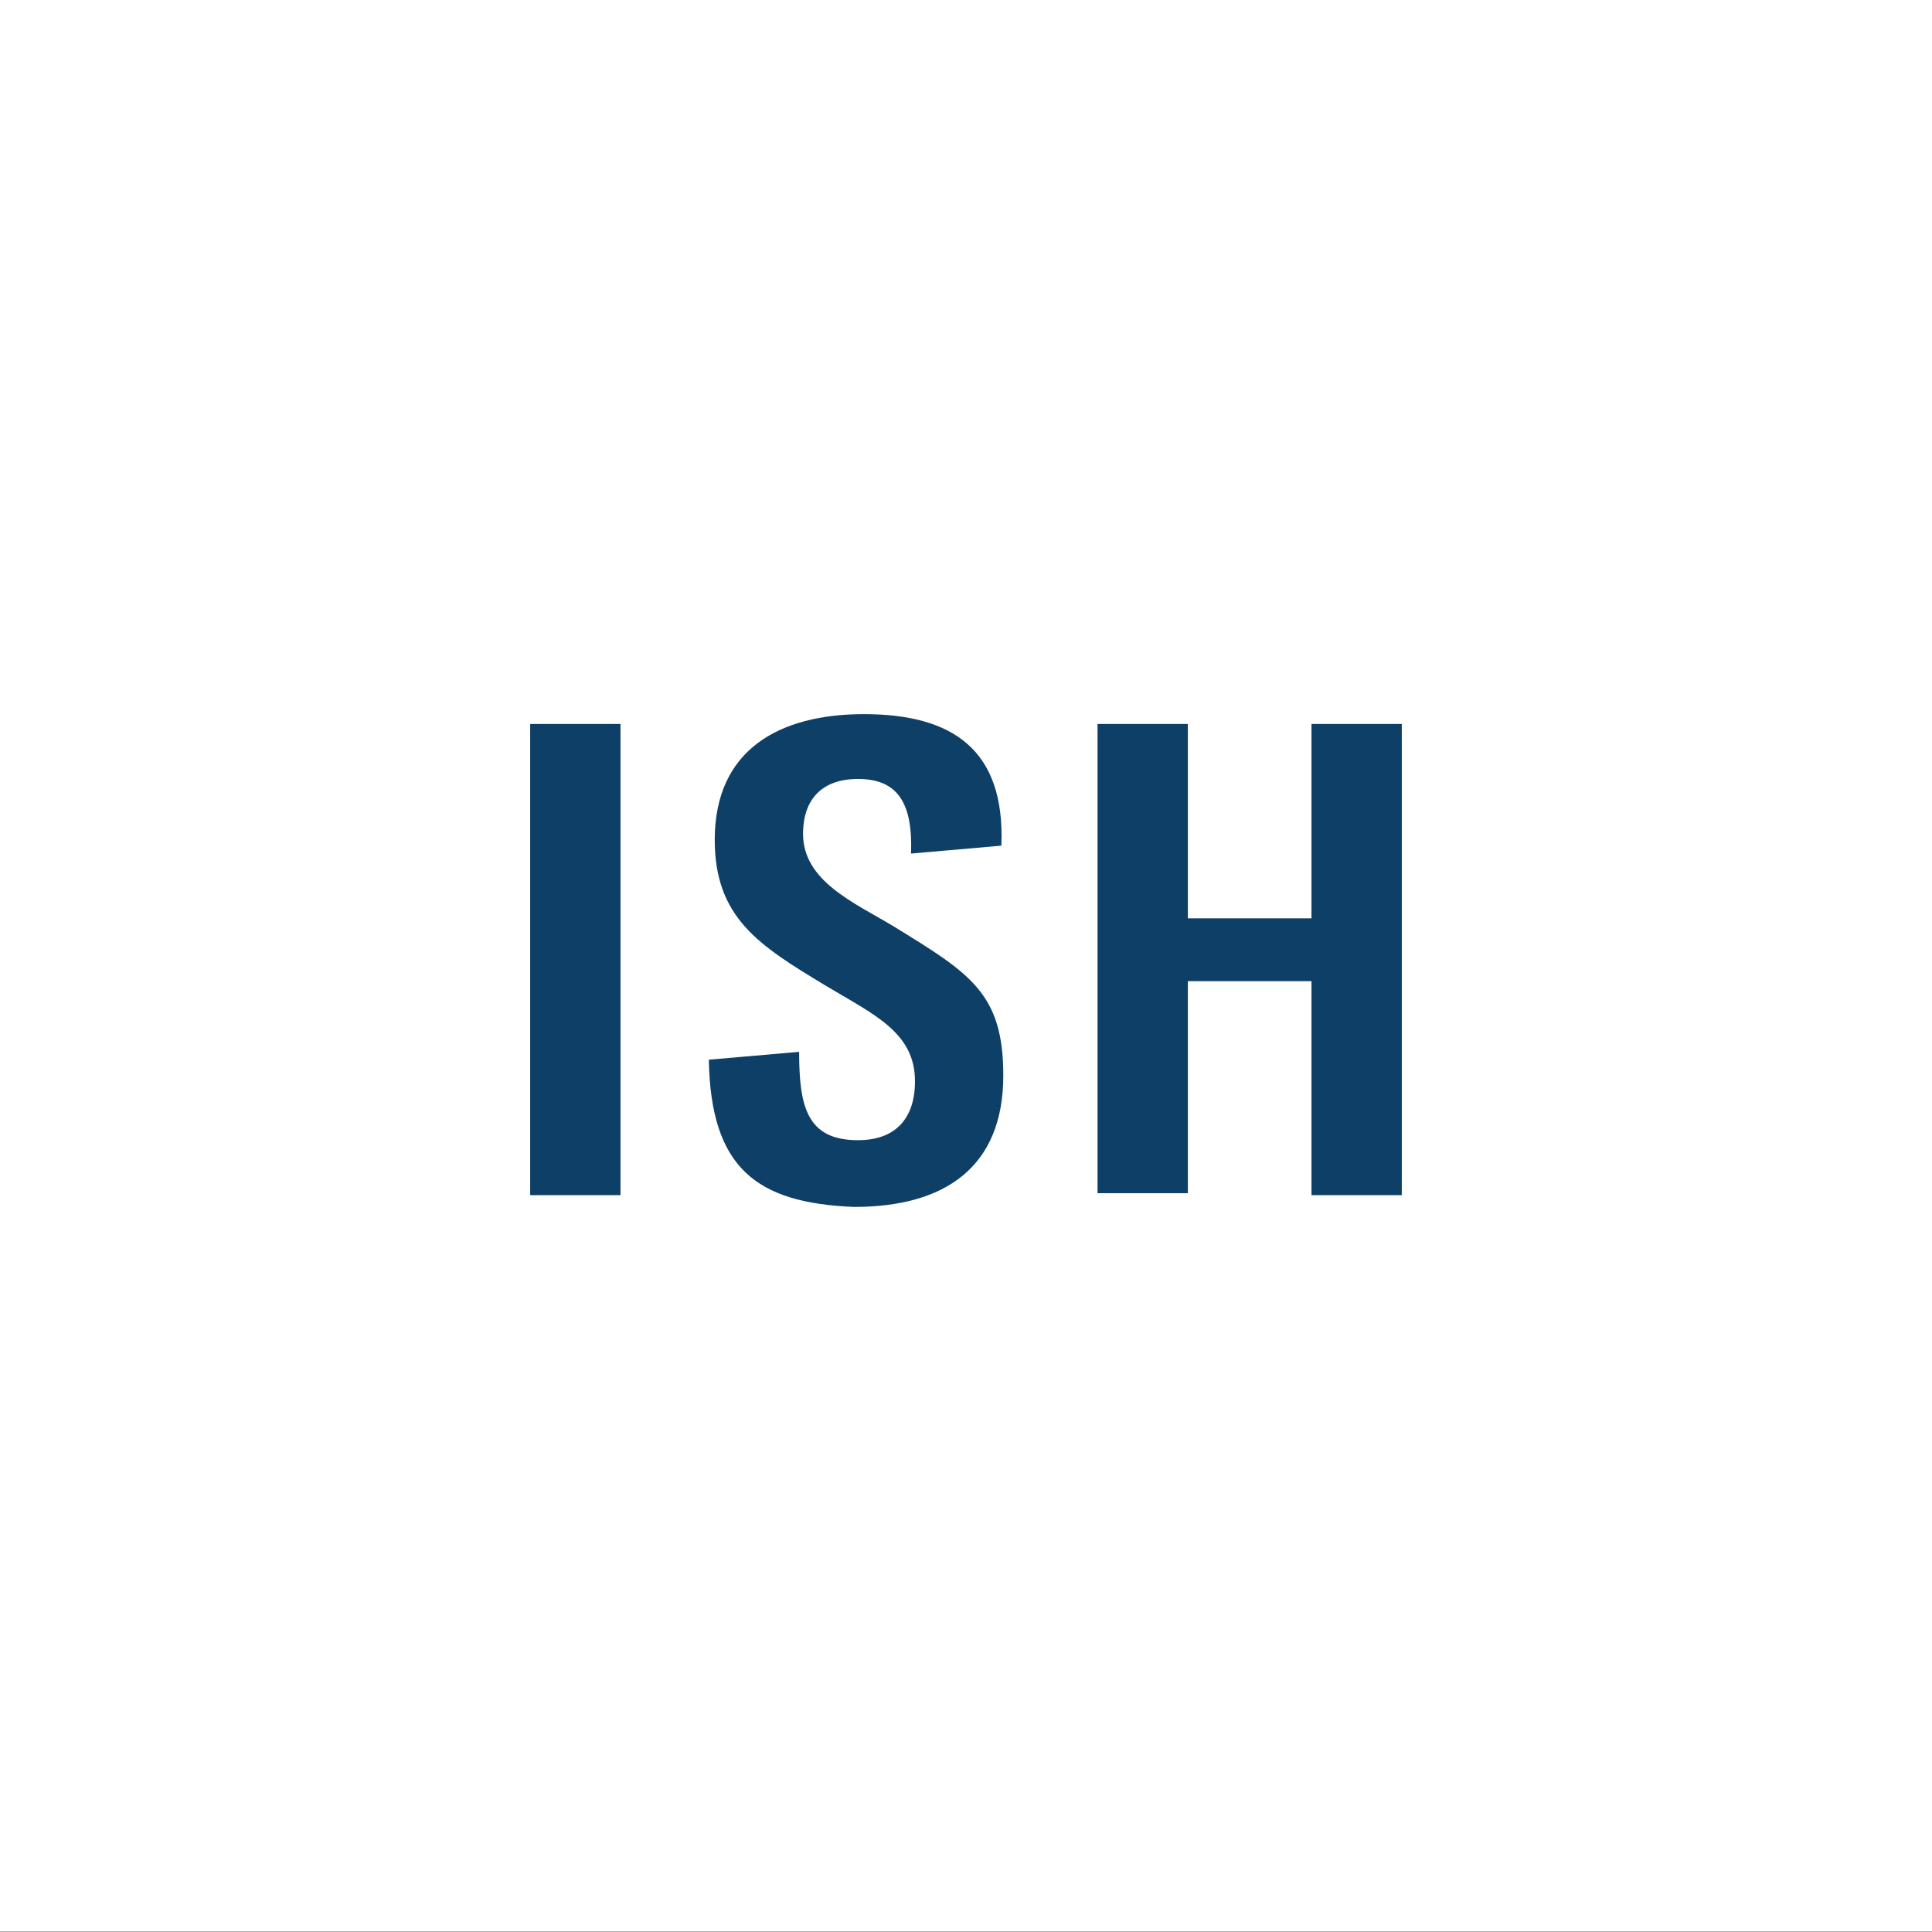
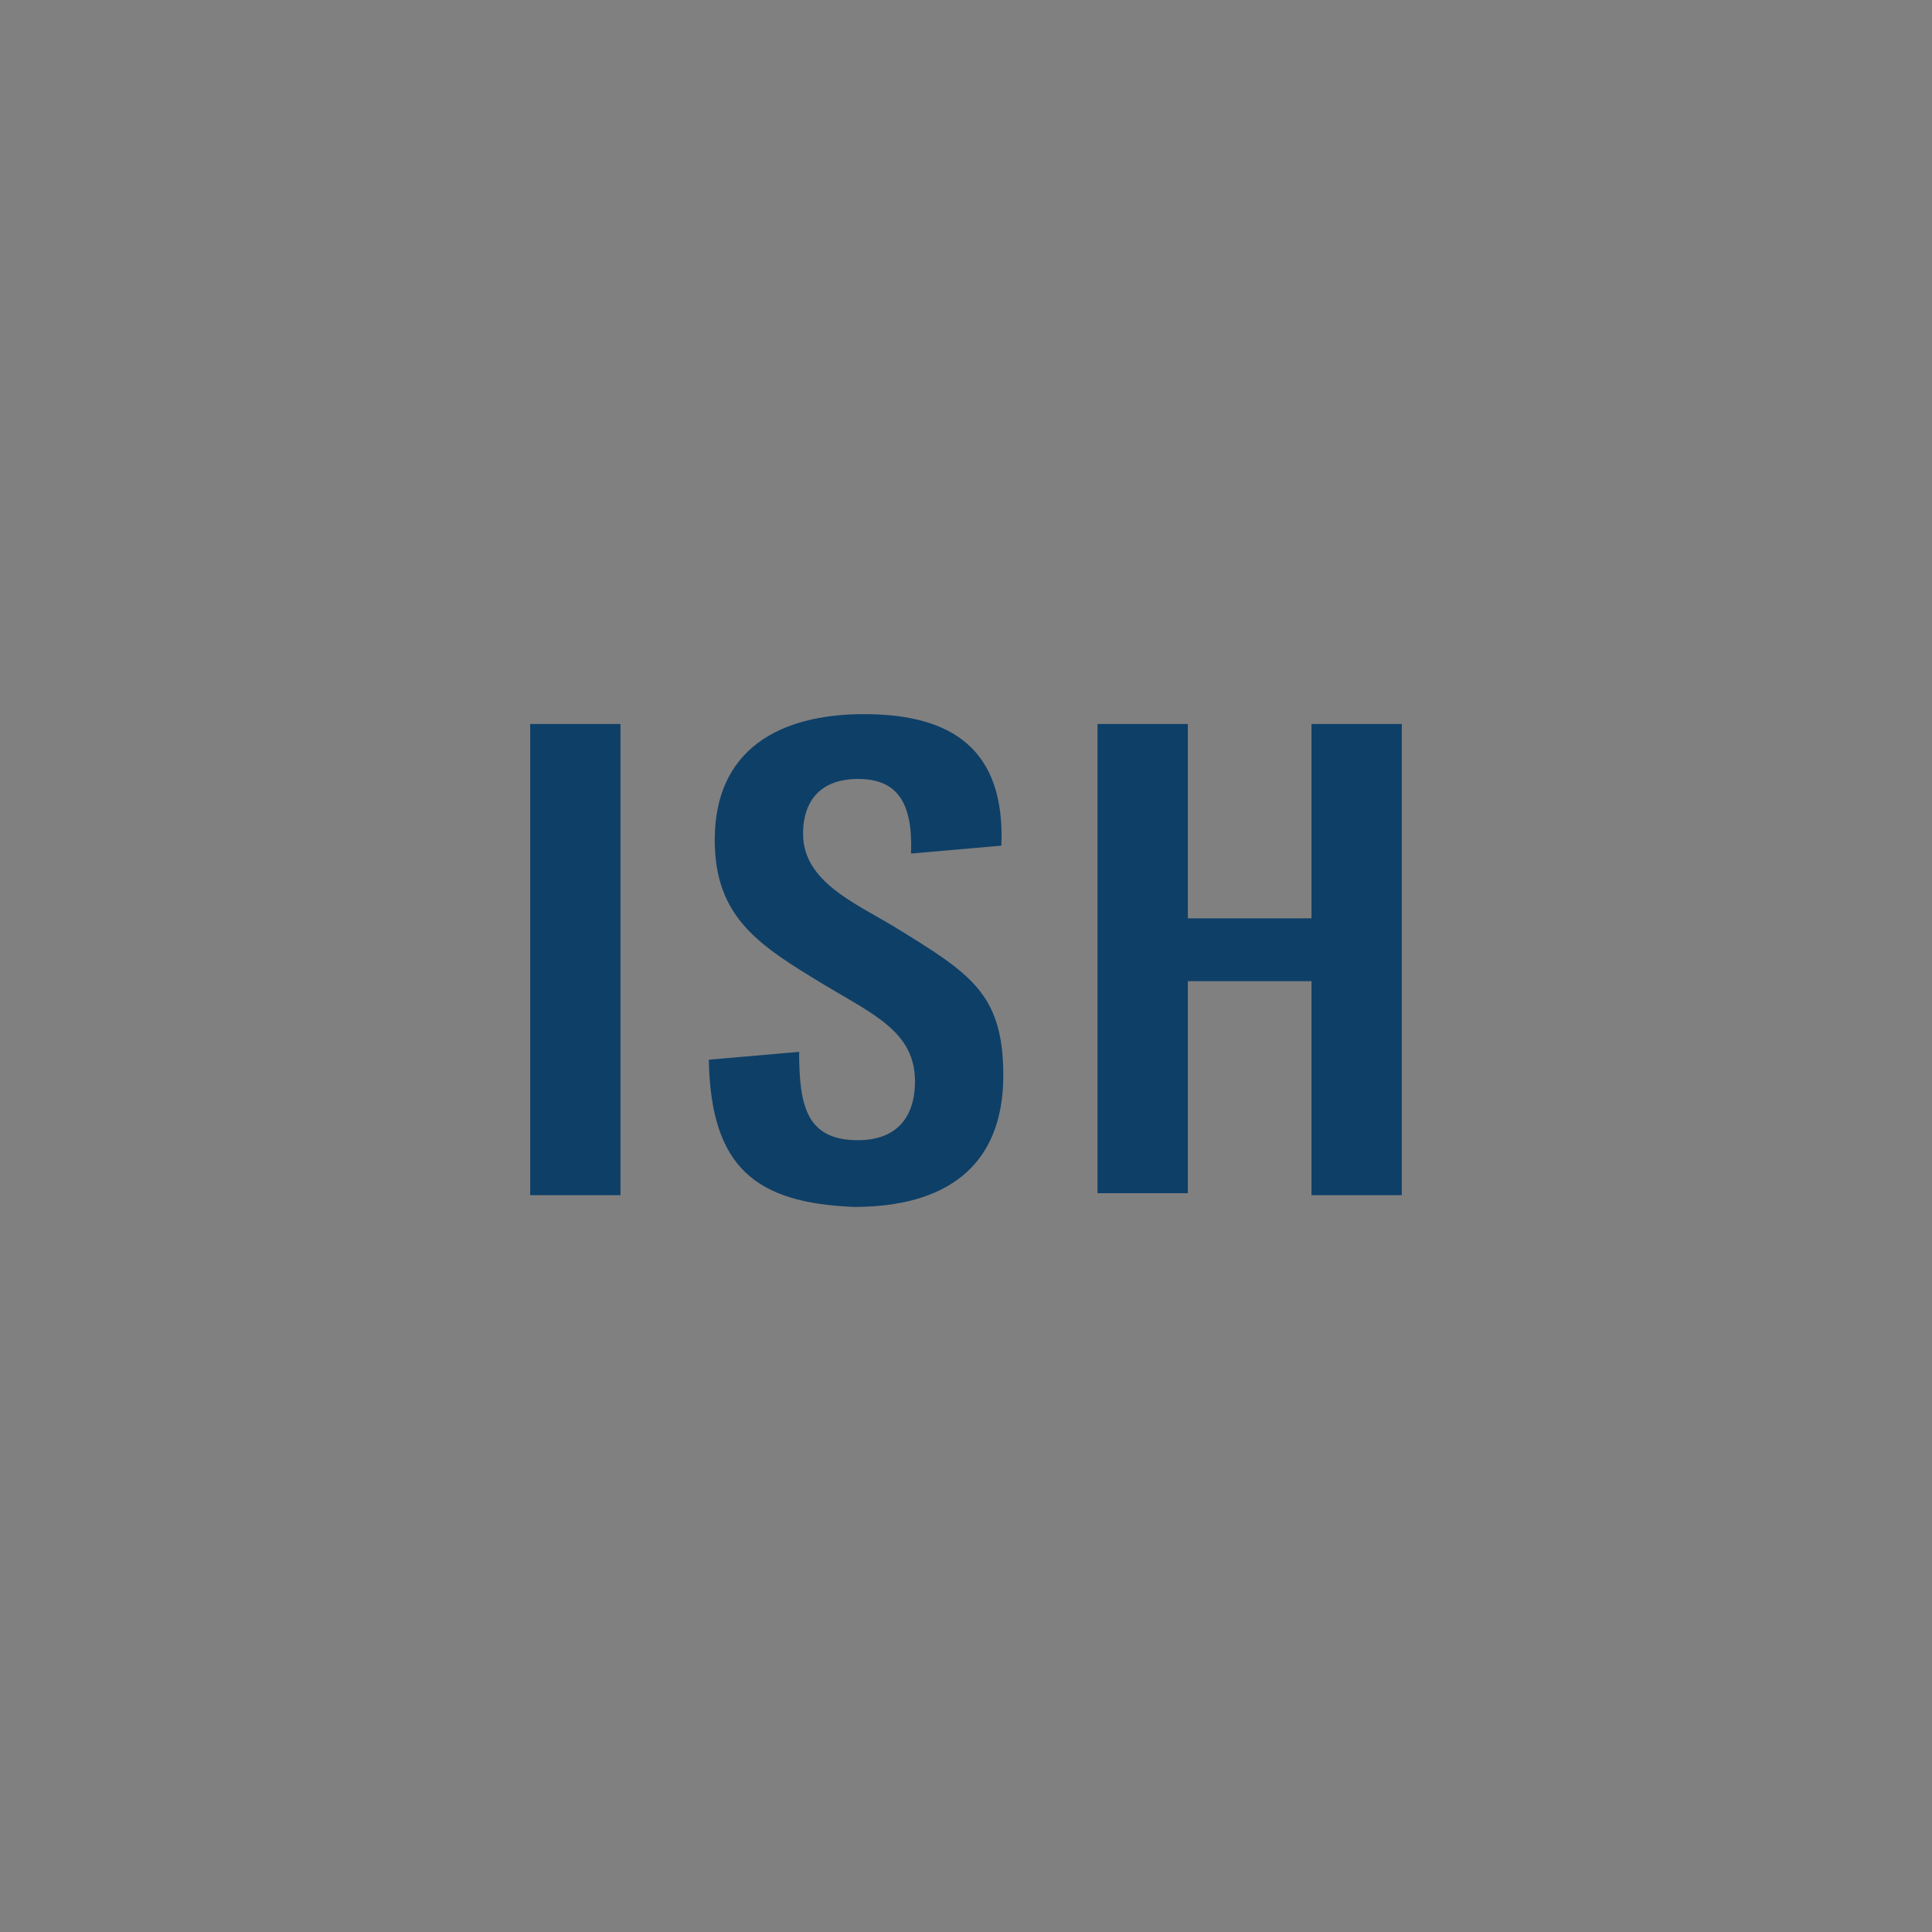
<svg xmlns="http://www.w3.org/2000/svg" viewBox="0 0 2000 2000">
  <rect x="0" y="0" width="2000" height="2000" fill="#808080" stroke="none" />
-   <path d="m0-.52h2000v2000h-2000z" fill="#fff" />
  <g fill="#0e3f67">
    <path d="m548.84 749.47h93.48v487.75h-93.48z" />
    <path d="m733.77 1097 93.49-8.13c0 56.91 8.13 91.45 61 91.45 38.61 0 58.93-22.35 58.93-61 0-50.81-42.68-69.1-93.48-99.58-67.07-40.65-113.81-69.1-113.81-150.39 0-93.49 67.06-130.07 154.45-130.07 91.45 0 146.33 36.58 142.26 136.16l-93.51 8.16c2-52.84-14.23-77.22-54.87-77.22-36.59 0-56.91 20.32-56.91 56.9 0 48.77 52.84 71.13 93.49 95.52 79.25 48.77 113.8 69.09 113.8 154.45 0 95.52-61 136.16-154.45 136.16-101.61-4.06-148.36-40.64-150.39-152.41z" />
    <path d="m1136.16 749.47h93.49v201.2h128v-201.2h93.48v487.75h-93.48v-221.52h-128v219.49h-93.49z" />
  </g>
</svg>